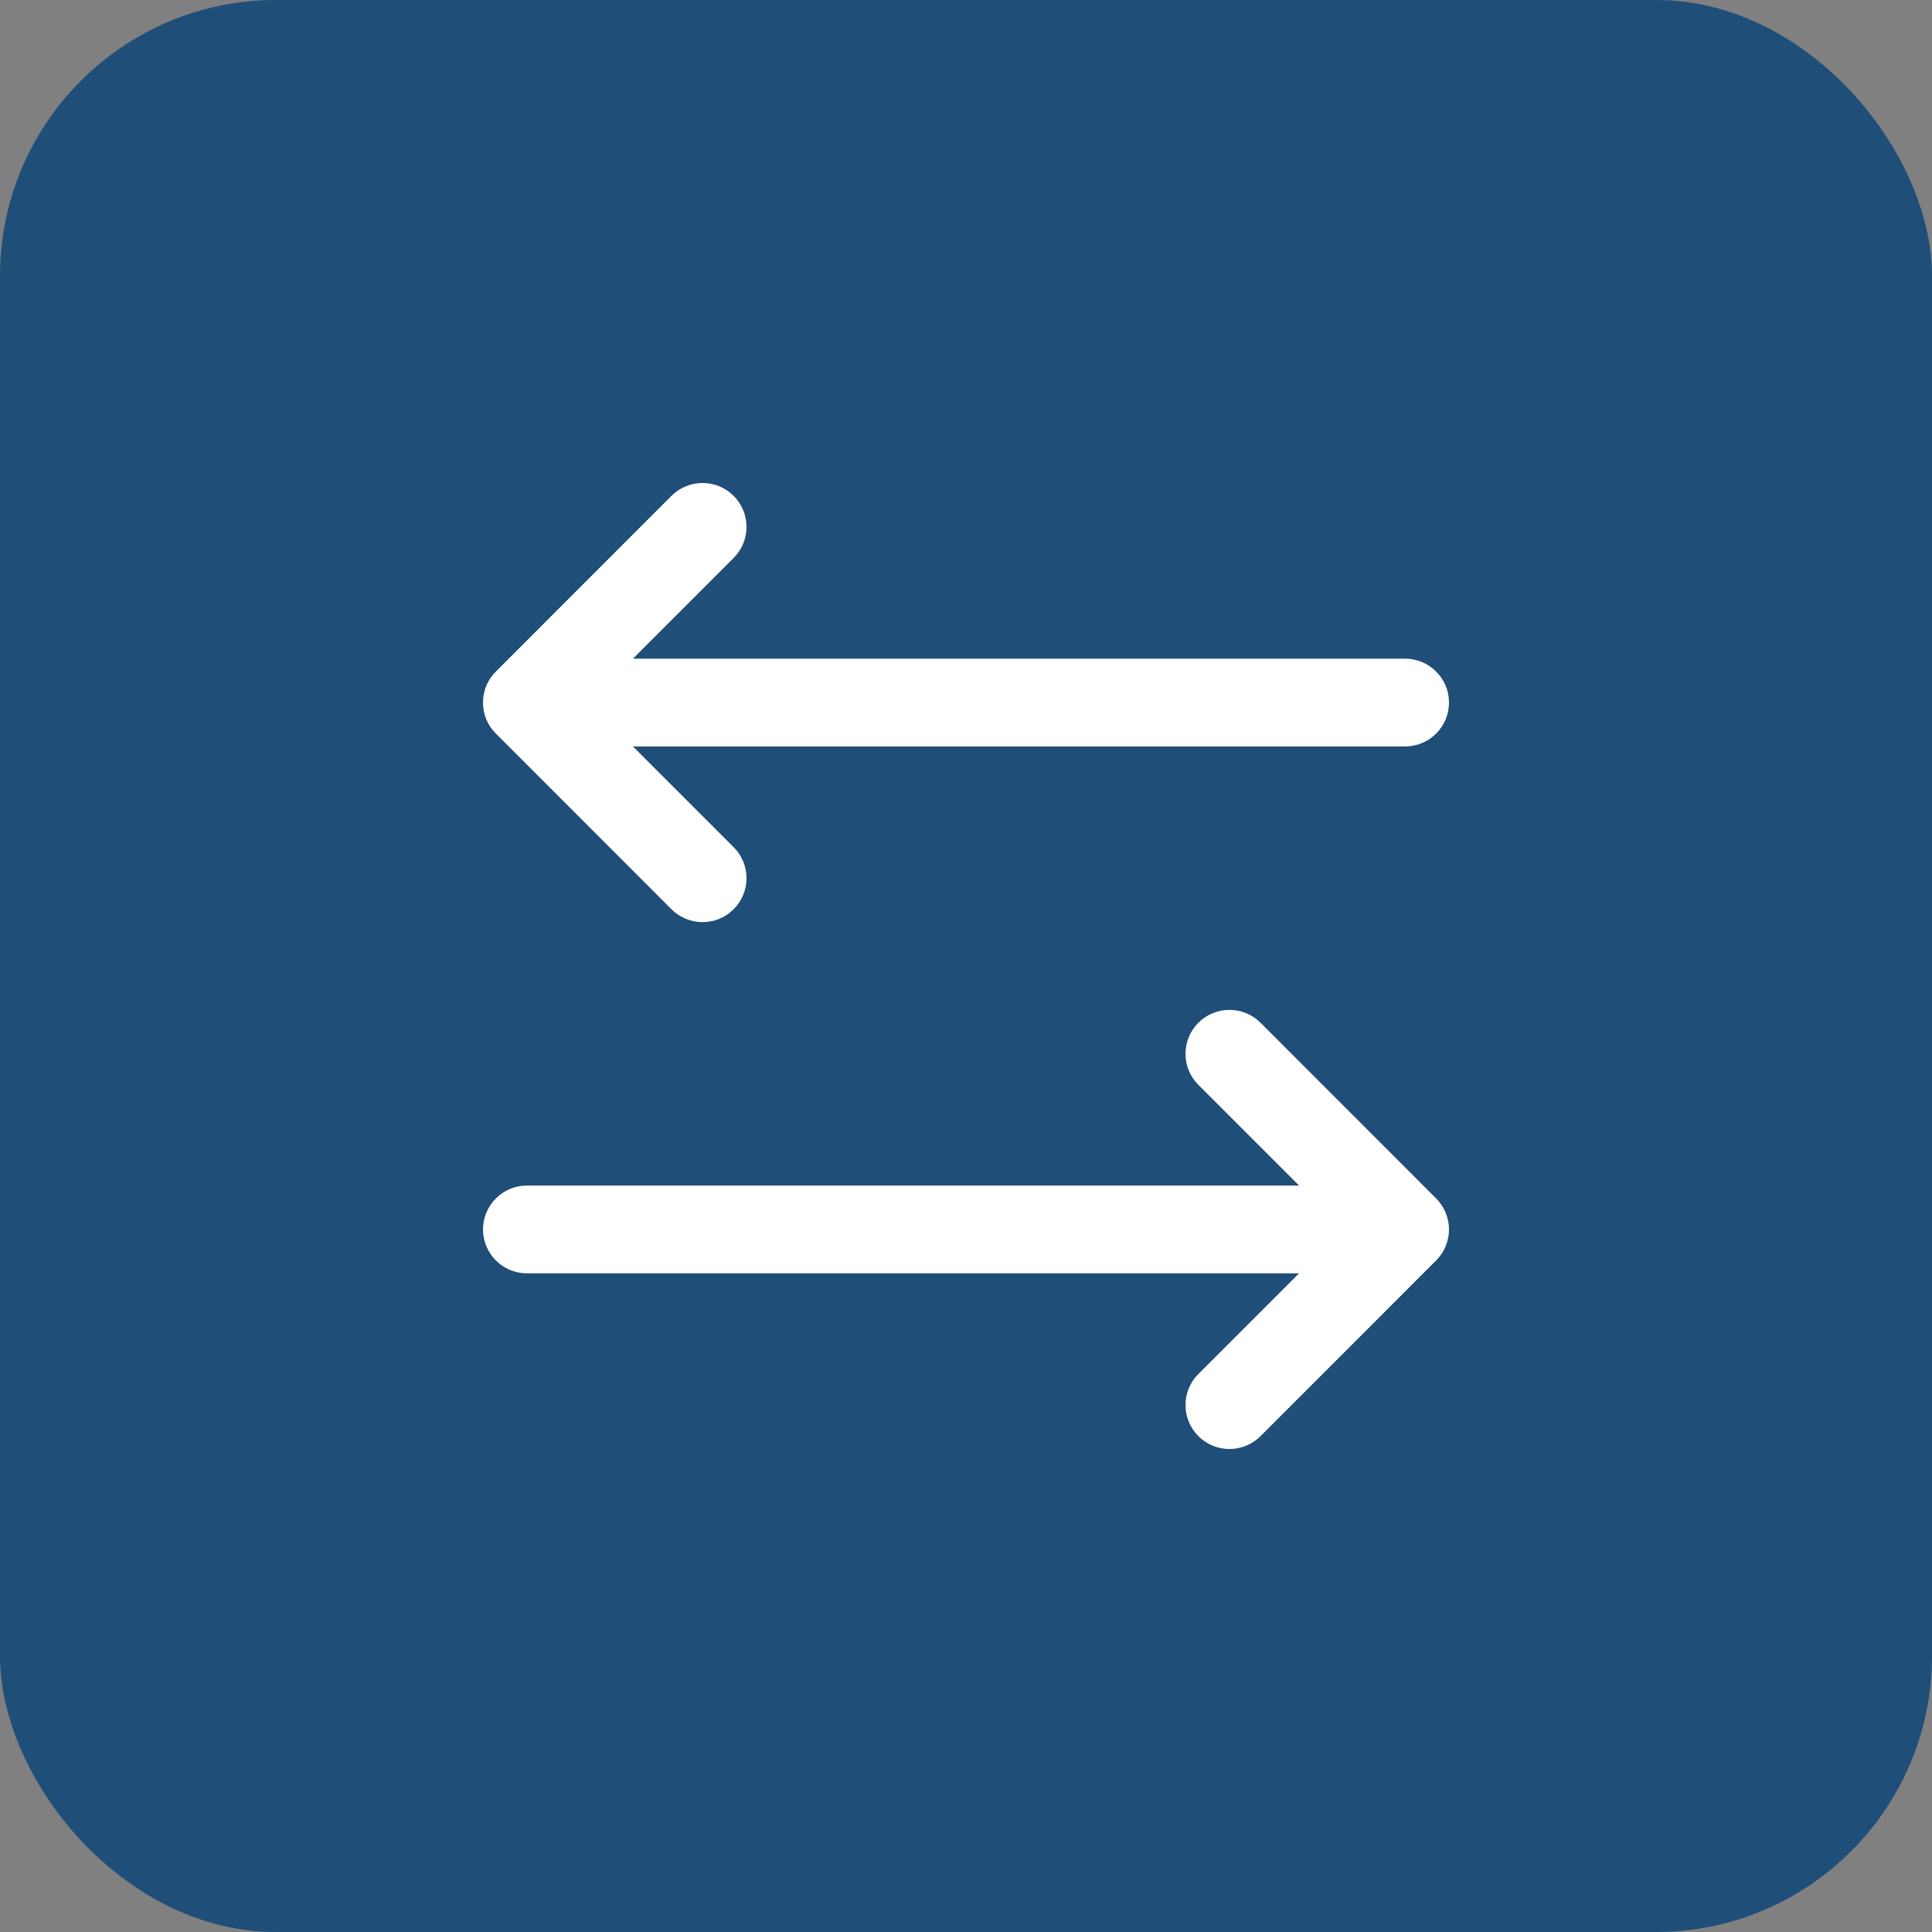
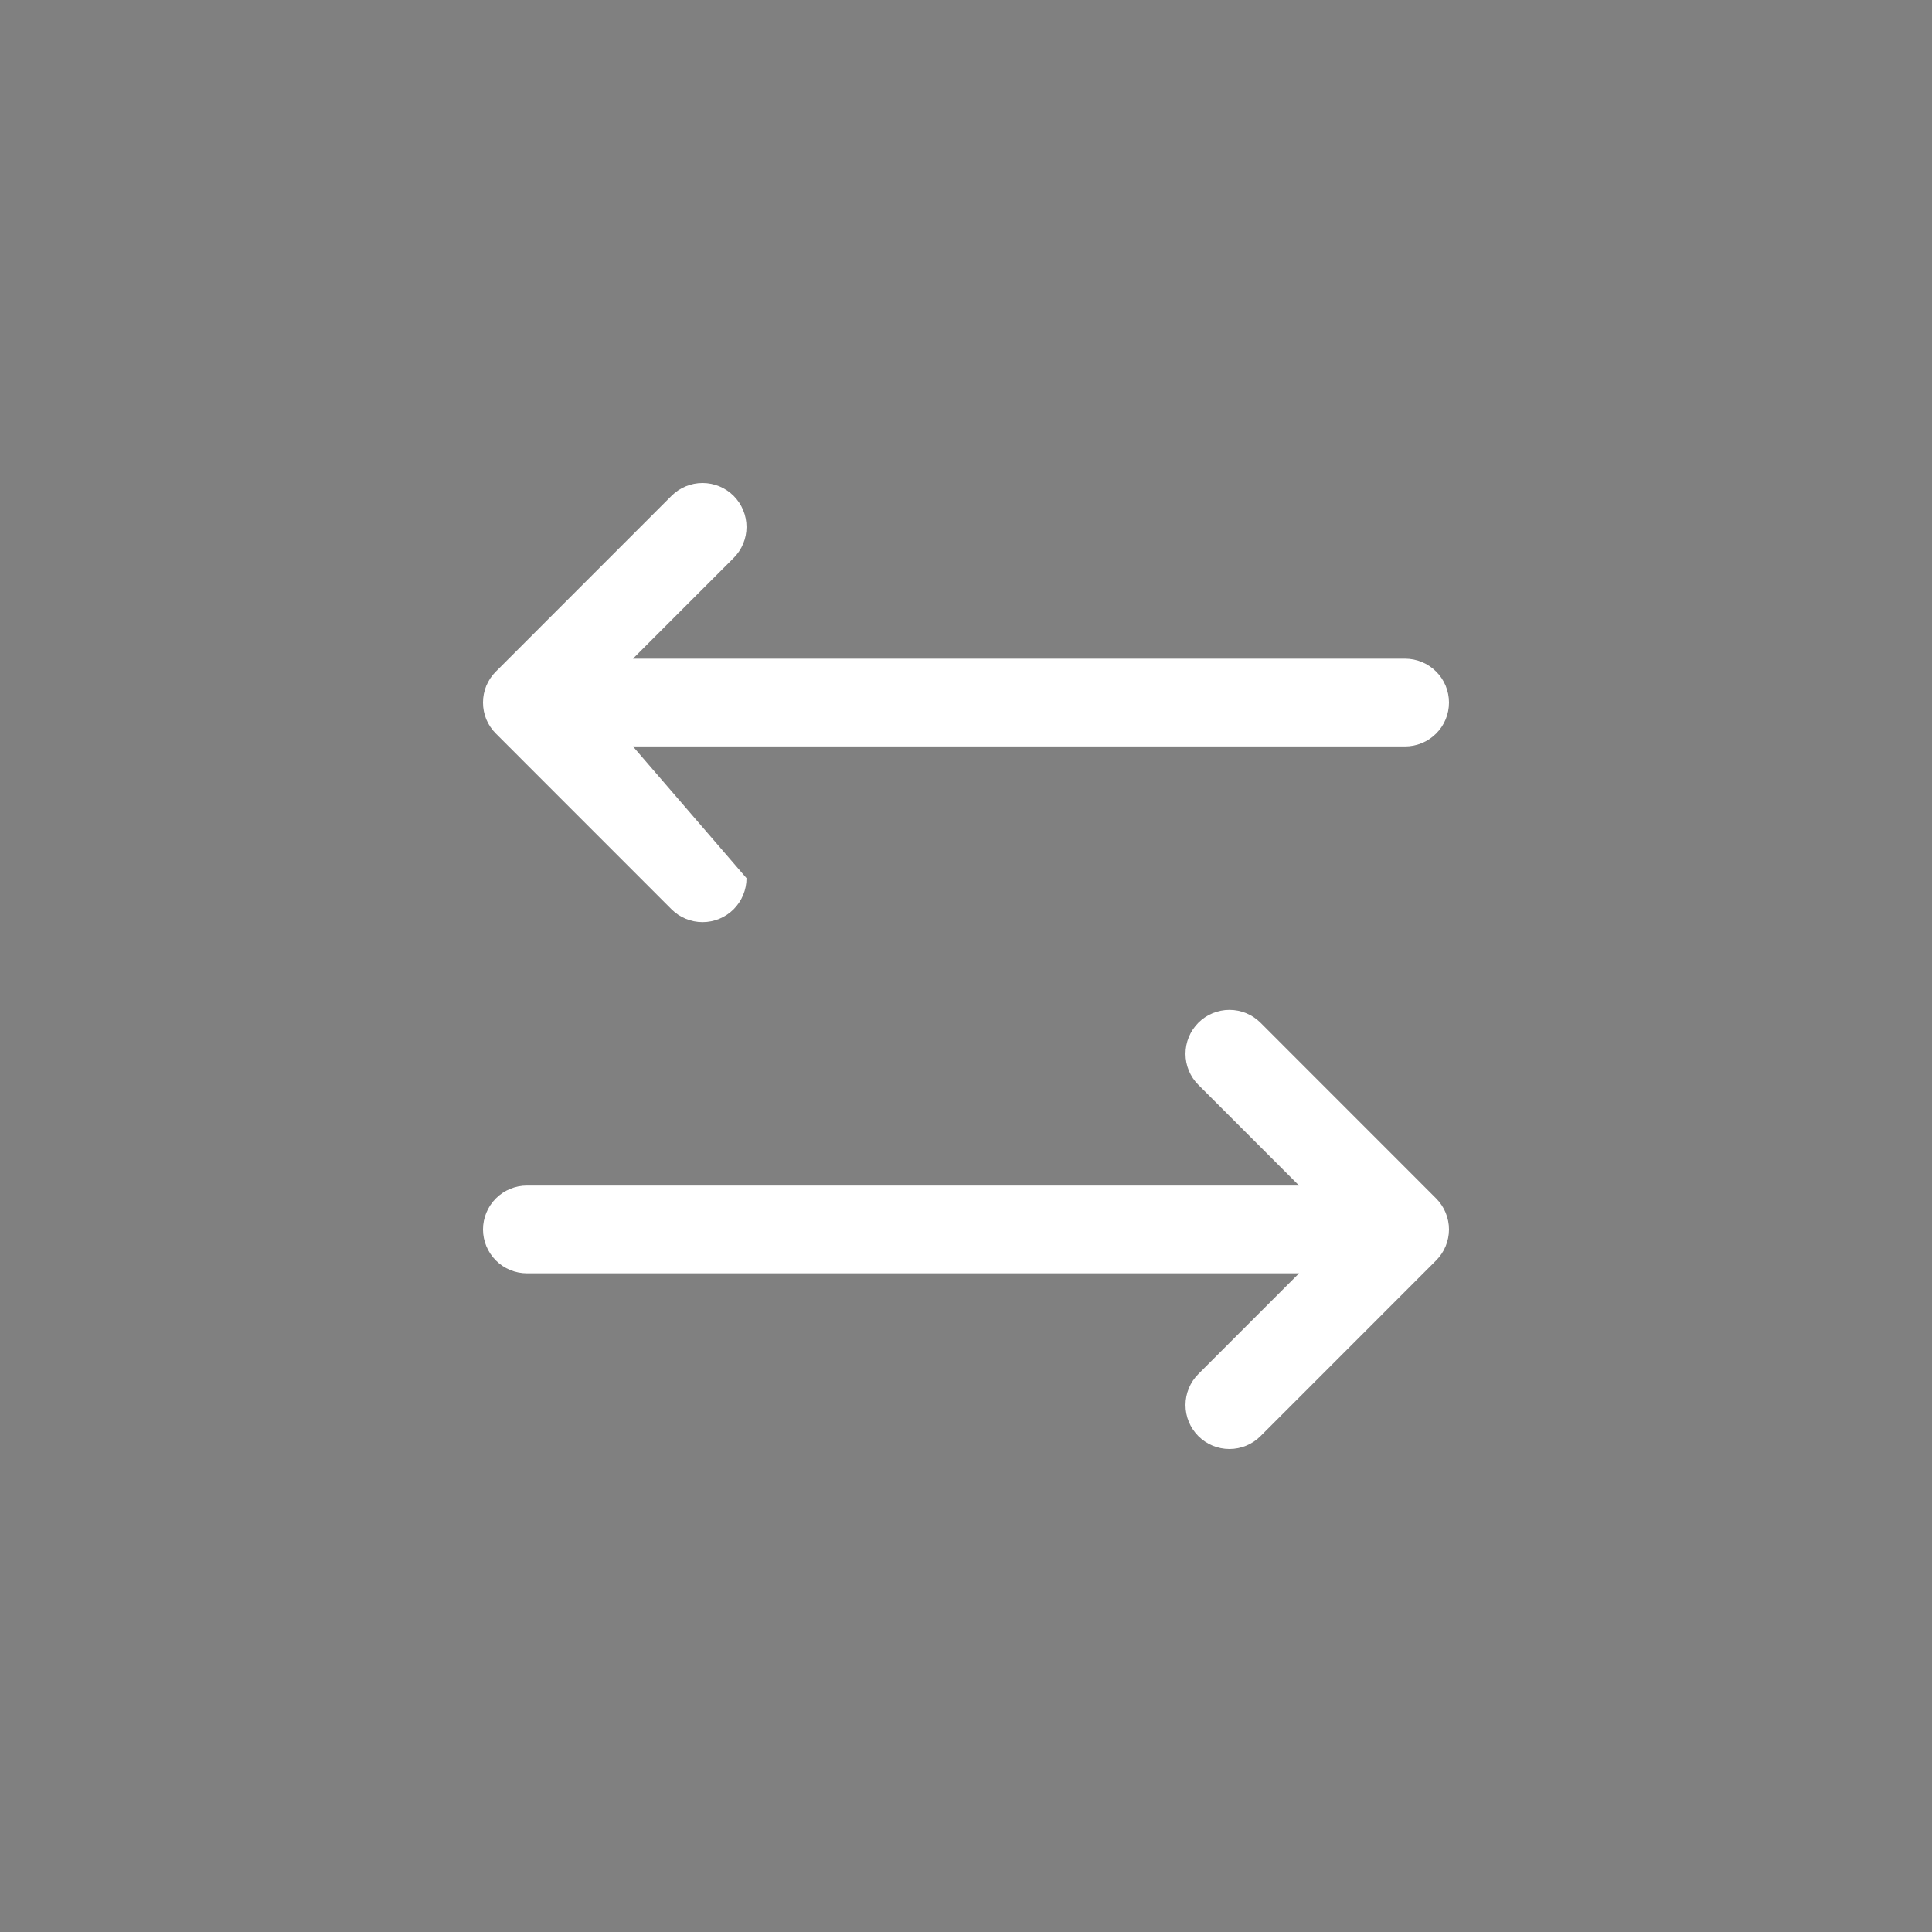
<svg xmlns="http://www.w3.org/2000/svg" width="28" height="28" viewBox="0 0 28 28" fill="none">
  <rect x="0" y="0" width="28" height="28" fill="#808080" stroke="none" />
-   <rect width="28" height="28" rx="4" fill="#1F4E79" />
-   <path d="M20.813 18.268L18.268 20.814C18.149 20.933 17.987 21 17.818 21C17.649 21 17.487 20.933 17.368 20.814C17.248 20.694 17.181 20.532 17.181 20.363C17.181 20.195 17.248 20.032 17.368 19.913L18.827 18.454H7.637C7.468 18.454 7.306 18.387 7.187 18.268C7.068 18.149 7 17.987 7 17.818C7 17.649 7.068 17.487 7.187 17.368C7.306 17.249 7.468 17.182 7.637 17.182H18.827L17.368 15.723C17.248 15.604 17.181 15.441 17.181 15.273C17.181 15.104 17.248 14.942 17.368 14.822C17.487 14.703 17.649 14.636 17.818 14.636C17.987 14.636 18.149 14.703 18.268 14.822L20.813 17.368C20.872 17.427 20.919 17.497 20.951 17.574C20.983 17.652 21 17.734 21 17.818C21 17.902 20.983 17.984 20.951 18.062C20.919 18.139 20.872 18.209 20.813 18.268ZM9.732 13.178C9.851 13.297 10.013 13.364 10.182 13.364C10.351 13.364 10.513 13.297 10.632 13.178C10.752 13.058 10.819 12.896 10.819 12.727C10.819 12.559 10.752 12.396 10.632 12.277L9.173 10.818H20.363C20.532 10.818 20.694 10.751 20.813 10.632C20.933 10.513 21 10.351 21 10.182C21 10.013 20.933 9.851 20.813 9.732C20.694 9.613 20.532 9.546 20.363 9.546H9.173L10.632 8.087C10.752 7.967 10.819 7.806 10.819 7.637C10.819 7.468 10.752 7.306 10.632 7.186C10.513 7.067 10.351 7 10.182 7C10.013 7 9.851 7.067 9.732 7.186L7.187 9.732C7.127 9.791 7.081 9.861 7.048 9.938C7.016 10.016 7 10.098 7 10.182C7 10.266 7.016 10.348 7.048 10.426C7.081 10.503 7.127 10.573 7.187 10.632L9.732 13.178Z" fill="white" />
+   <path d="M20.813 18.268L18.268 20.814C18.149 20.933 17.987 21 17.818 21C17.649 21 17.487 20.933 17.368 20.814C17.248 20.694 17.181 20.532 17.181 20.363C17.181 20.195 17.248 20.032 17.368 19.913L18.827 18.454H7.637C7.468 18.454 7.306 18.387 7.187 18.268C7.068 18.149 7 17.987 7 17.818C7 17.649 7.068 17.487 7.187 17.368C7.306 17.249 7.468 17.182 7.637 17.182H18.827L17.368 15.723C17.248 15.604 17.181 15.441 17.181 15.273C17.181 15.104 17.248 14.942 17.368 14.822C17.487 14.703 17.649 14.636 17.818 14.636C17.987 14.636 18.149 14.703 18.268 14.822L20.813 17.368C20.872 17.427 20.919 17.497 20.951 17.574C20.983 17.652 21 17.734 21 17.818C21 17.902 20.983 17.984 20.951 18.062C20.919 18.139 20.872 18.209 20.813 18.268ZM9.732 13.178C9.851 13.297 10.013 13.364 10.182 13.364C10.351 13.364 10.513 13.297 10.632 13.178C10.752 13.058 10.819 12.896 10.819 12.727L9.173 10.818H20.363C20.532 10.818 20.694 10.751 20.813 10.632C20.933 10.513 21 10.351 21 10.182C21 10.013 20.933 9.851 20.813 9.732C20.694 9.613 20.532 9.546 20.363 9.546H9.173L10.632 8.087C10.752 7.967 10.819 7.806 10.819 7.637C10.819 7.468 10.752 7.306 10.632 7.186C10.513 7.067 10.351 7 10.182 7C10.013 7 9.851 7.067 9.732 7.186L7.187 9.732C7.127 9.791 7.081 9.861 7.048 9.938C7.016 10.016 7 10.098 7 10.182C7 10.266 7.016 10.348 7.048 10.426C7.081 10.503 7.127 10.573 7.187 10.632L9.732 13.178Z" fill="white" />
</svg>